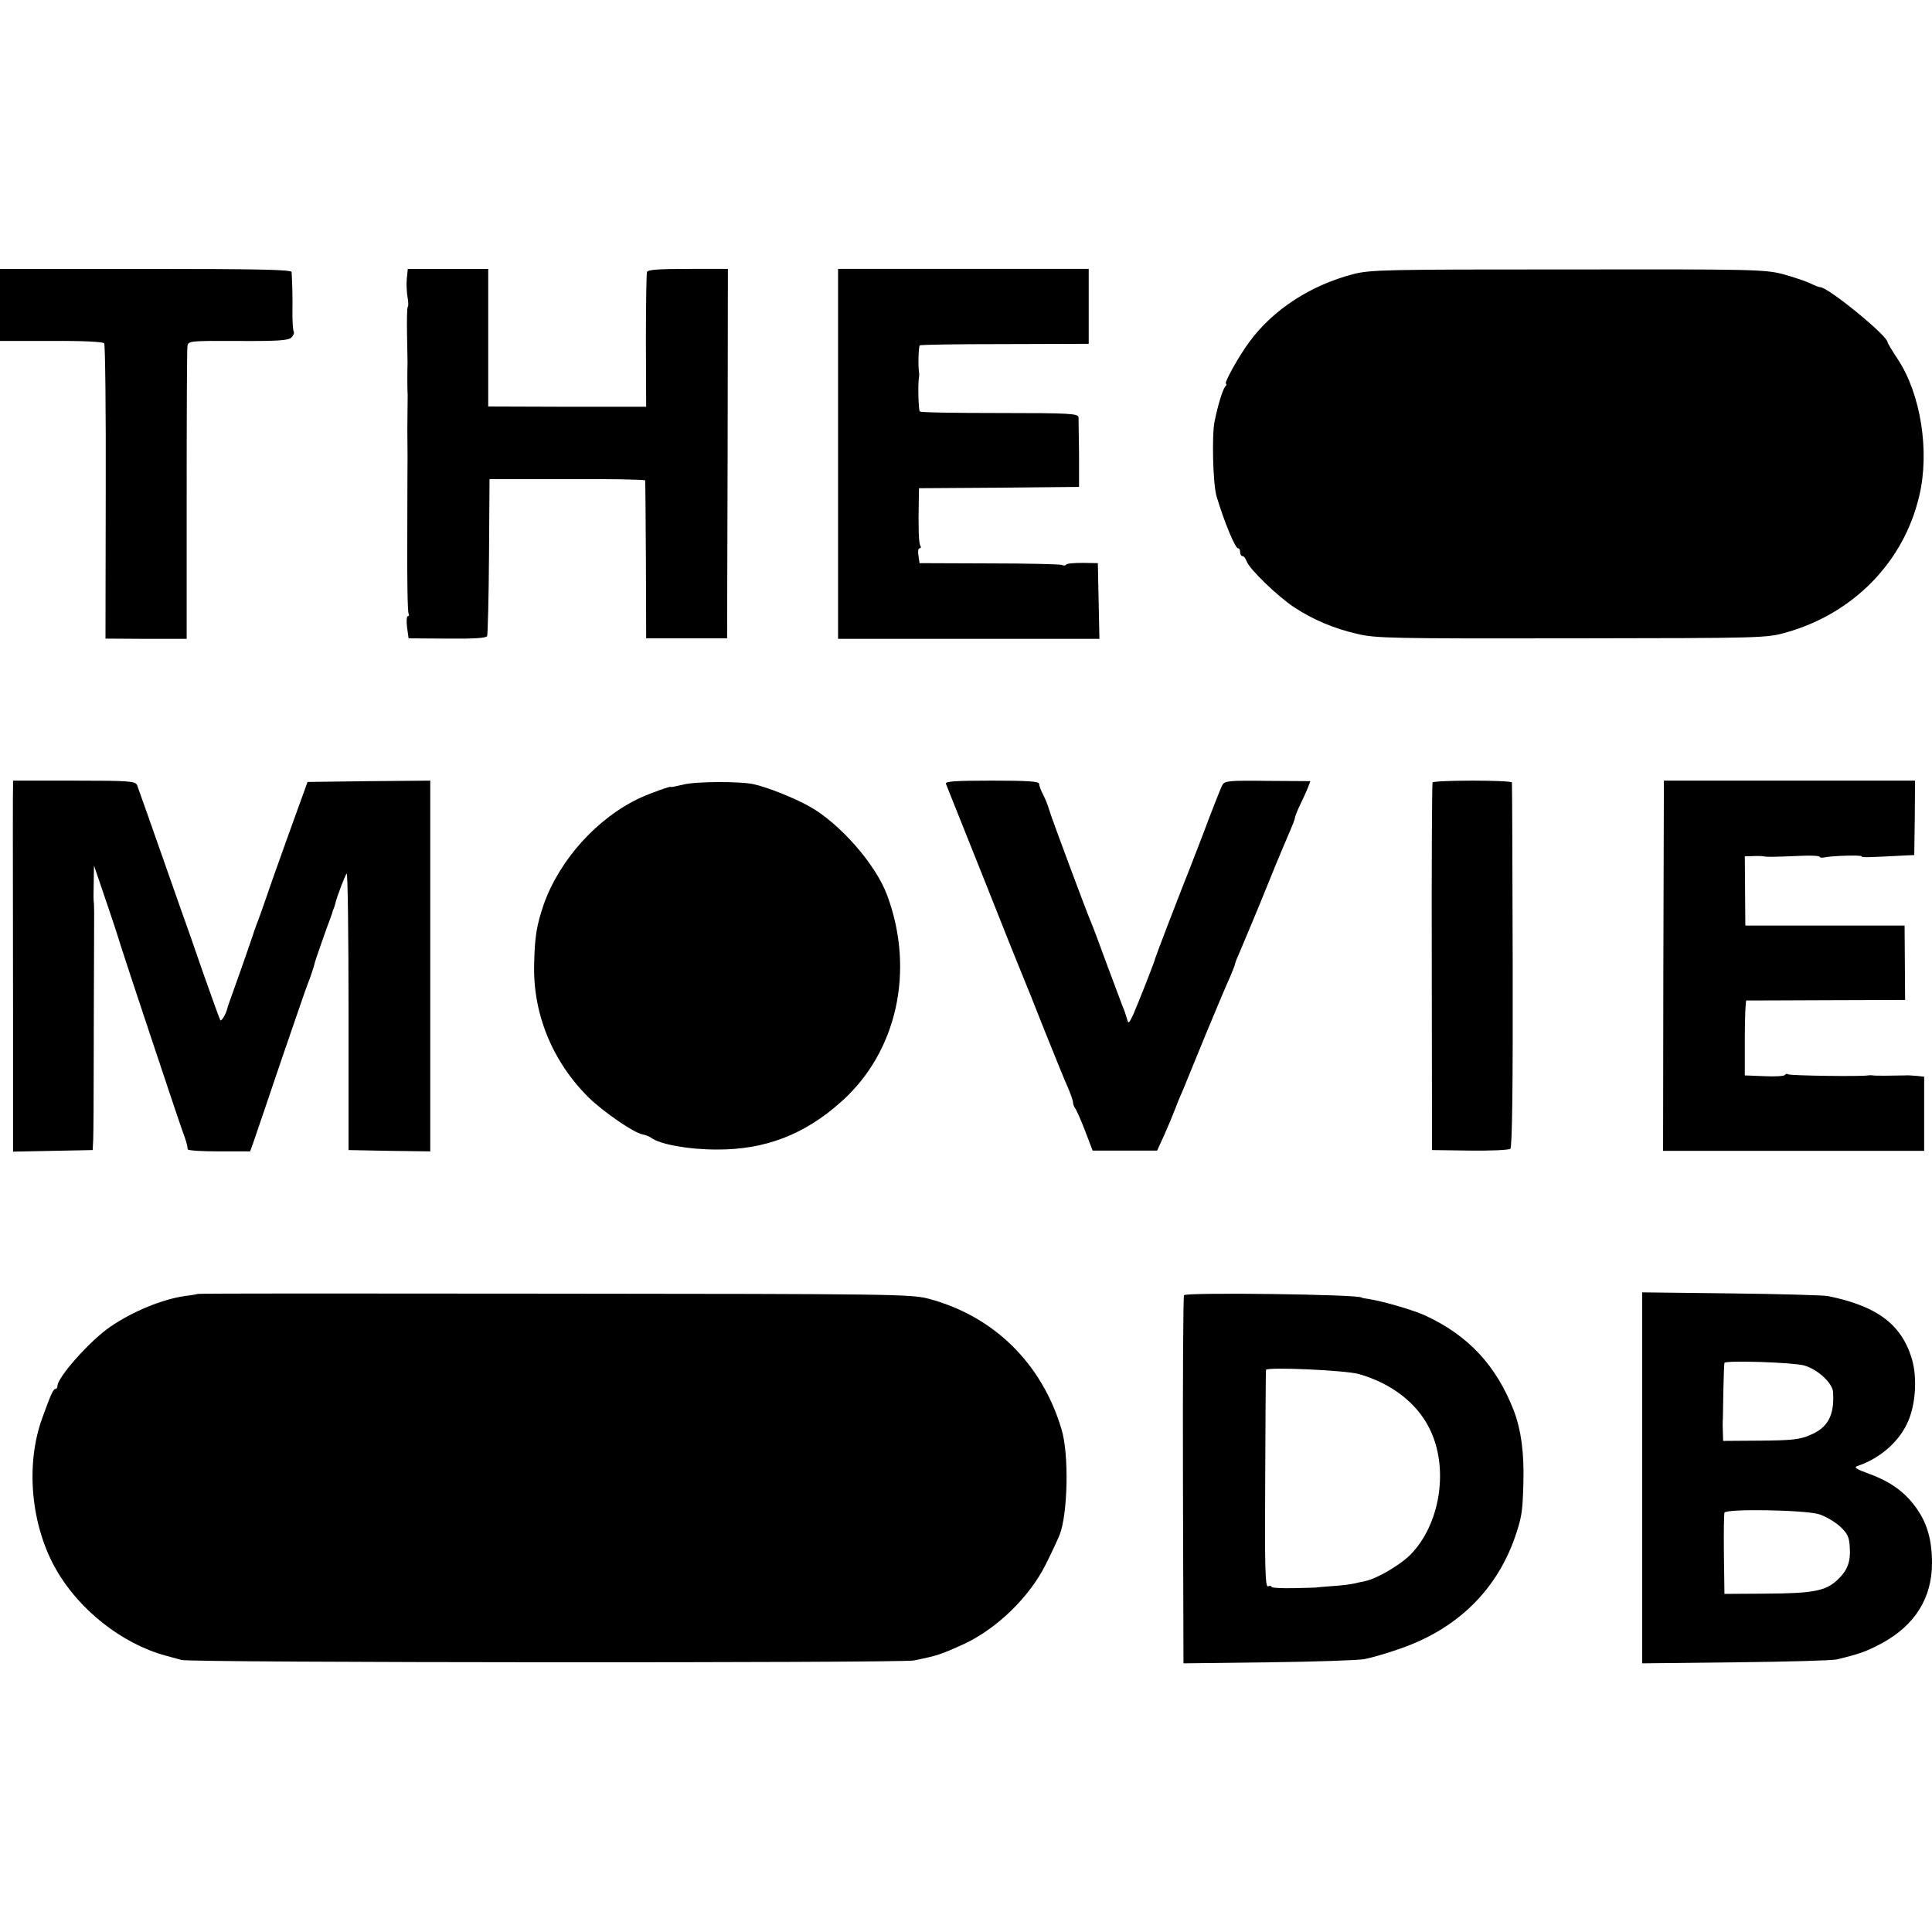
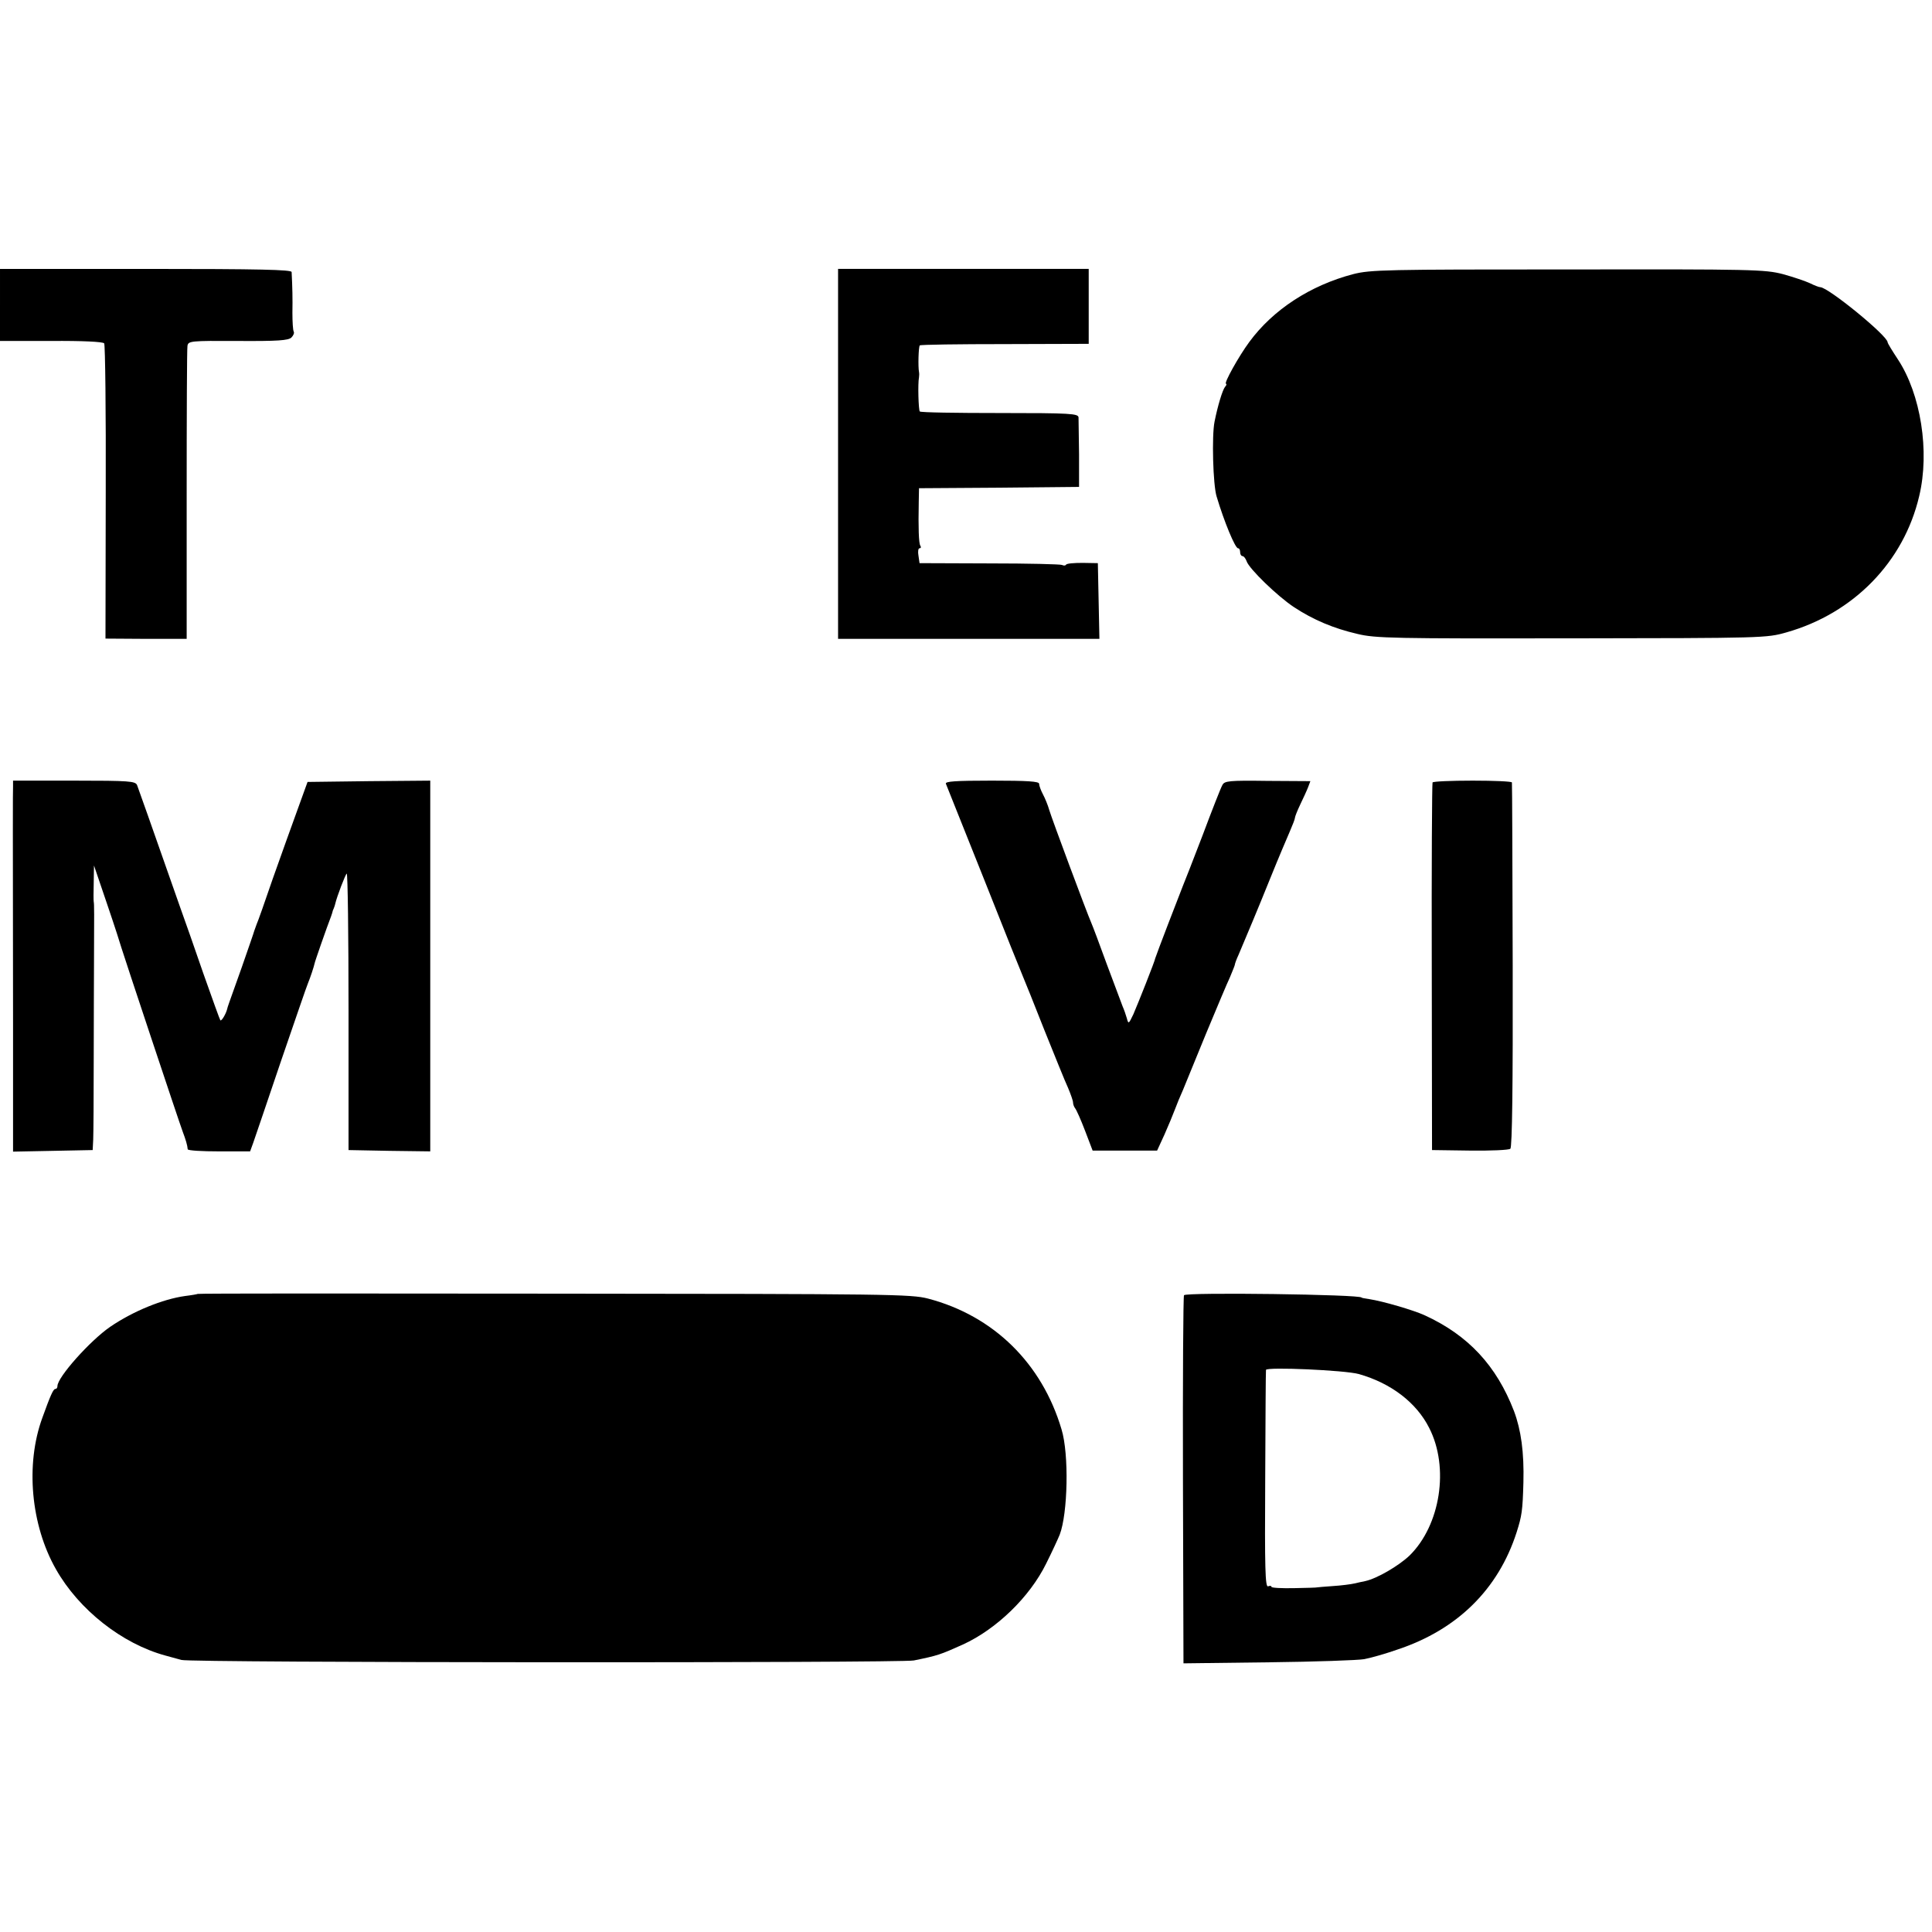
<svg xmlns="http://www.w3.org/2000/svg" version="1.0" width="740pt" height="740pt" viewBox="0 0 740 740" preserveAspectRatio="xMidYMid meet">
  <g transform="translate(0,740) scale(0.1,-0.1)" fill="#000000" stroke="none">
    <path d="M0 6232 l0 -138 196 0 c120 1 198 -3 203 -9 4 -5 7 -262 6 -571 l-1 -560 156 -1 155 0 0 551 c0 303 1 560 3 571 3 19 11 20 193 19 153 -1 193 2 205 13 8 8 12 18 9 23 -3 5 -5 37 -5 72 1 54 0 98 -3 156 0 9 -119 12 -559 12 l-558 0 0 -138z" />
-     <path d="M1558 6331 c-2 -21 0 -52 3 -69 3 -17 4 -34 1 -37 -3 -3 -4 -49 -3 -103 1 -53 2 -104 2 -112 -1 -18 -1 -101 0 -115 1 -5 0 -30 0 -55 -1 -59 -1 -105 0 -190 0 -8 -1 -144 -1 -302 -1 -158 1 -292 5 -298 3 -5 2 -10 -3 -10 -4 0 -6 -19 -3 -42 l6 -43 148 -1 c105 -1 150 2 153 10 2 6 6 144 7 306 l2 295 298 0 c163 1 298 -2 298 -5 1 -3 2 -140 3 -305 l1 -300 155 0 155 0 2 708 1 707 -153 0 c-113 0 -154 -3 -157 -12 -2 -7 -4 -126 -4 -265 l1 -251 -302 0 -303 1 0 263 0 264 -154 0 -154 0 -4 -39z" />
    <path d="M3210 5661 l0 -708 500 0 501 0 -3 145 -3 145 -58 1 c-33 0 -61 -2 -64 -7 -2 -4 -9 -4 -15 -1 -5 3 -130 6 -278 6 l-268 1 -4 28 c-3 16 -1 29 4 29 5 0 7 4 3 10 -6 9 -8 69 -6 167 l1 53 307 2 306 3 0 125 c-1 69 -2 132 -2 141 -1 15 -30 17 -302 17 -165 0 -303 2 -306 6 -5 5 -8 107 -3 131 1 6 1 15 0 20 -4 20 -2 97 3 102 3 3 150 5 326 5 l321 1 0 143 0 144 -480 0 -480 0 0 -709z" />
    <path d="M5183 6350 c-164 -43 -307 -136 -398 -260 -40 -54 -99 -160 -89 -160 3 0 2 -6 -4 -12 -10 -13 -28 -73 -40 -133 -11 -53 -6 -243 8 -287 29 -97 71 -198 82 -198 5 0 8 -7 8 -15 0 -8 4 -15 9 -15 5 0 12 -9 16 -20 9 -28 118 -134 182 -176 73 -48 151 -81 242 -102 69 -17 141 -18 821 -17 736 1 746 1 823 23 257 73 449 270 508 522 41 171 6 391 -82 524 -21 32 -39 61 -39 65 0 25 -228 211 -258 211 -5 0 -23 7 -39 15 -17 8 -64 24 -104 35 -70 18 -116 19 -824 18 -697 0 -755 -1 -822 -18z" />
    <path d="M50 4388 c-1 -25 -1 -136 0 -906 l0 -493 153 3 152 3 2 40 c1 22 2 163 2 313 0 149 1 307 1 350 1 210 1 239 -1 248 -1 5 -1 38 0 74 l1 65 51 -150 c28 -82 52 -157 54 -165 6 -21 221 -668 235 -705 11 -29 18 -52 19 -67 1 -5 55 -8 120 -8 l119 0 12 33 c6 17 54 158 106 312 53 154 99 289 104 300 8 19 23 64 25 75 0 4 47 139 63 180 3 8 6 18 7 23 2 4 4 9 5 12 1 3 3 8 4 13 6 27 39 113 44 116 4 2 7 -235 7 -527 l0 -532 157 -3 156 -2 0 710 0 710 -235 -2 -235 -3 -38 -105 c-21 -58 -64 -177 -95 -265 -30 -88 -58 -167 -62 -175 -3 -8 -7 -19 -9 -25 -1 -5 -23 -68 -48 -140 -56 -157 -53 -148 -56 -160 -4 -17 -21 -47 -26 -43 -2 2 -31 83 -65 179 -33 96 -73 210 -89 254 -116 331 -159 452 -165 468 -7 15 -28 17 -241 17 l-234 0 0 -22z" />
-     <path d="M2618 4395 c-27 -6 -48 -11 -48 -9 0 4 -74 -22 -118 -42 -164 -76 -310 -238 -370 -410 -26 -77 -34 -121 -36 -224 -6 -191 69 -375 208 -513 55 -54 173 -136 207 -142 12 -2 26 -8 33 -13 33 -25 142 -45 251 -45 185 -1 337 57 478 184 213 190 282 502 175 790 -44 119 -182 276 -299 341 -60 33 -158 72 -211 84 -51 12 -225 11 -270 -1z" />
    <path d="M3623 4398 c3 -7 69 -173 147 -368 77 -195 145 -364 150 -375 5 -11 41 -101 80 -200 40 -99 80 -199 91 -222 10 -24 19 -49 19 -56 0 -7 4 -17 8 -22 5 -6 22 -44 38 -86 l29 -76 123 0 124 0 28 61 c15 34 33 77 40 96 7 19 21 53 31 75 9 22 49 119 88 215 40 96 81 194 92 217 10 24 19 46 19 49 0 3 6 20 14 37 35 83 69 163 121 292 31 77 66 159 76 182 10 23 19 46 19 51 0 4 9 27 20 50 11 23 25 53 30 66 l9 24 -164 1 c-148 2 -165 0 -173 -16 -6 -10 -40 -97 -76 -193 -37 -96 -71 -184 -76 -195 -11 -27 -104 -269 -105 -275 -1 -10 -67 -176 -84 -215 -18 -38 -19 -38 -25 -15 -4 14 -11 34 -16 45 -4 11 -31 83 -60 160 -28 77 -55 149 -60 160 -18 41 -152 401 -161 432 -5 18 -16 45 -24 60 -8 15 -15 34 -15 41 0 9 -43 12 -181 12 -141 0 -180 -3 -176 -12z" />
    <path d="M5487 4403 c-2 -5 -4 -323 -3 -708 l1 -700 145 -2 c80 -1 149 2 155 7 7 6 10 243 9 702 -1 381 -2 696 -3 701 0 4 -68 7 -150 7 -83 0 -152 -3 -154 -7z" />
-     <path d="M6371 3701 l-1 -709 500 0 500 0 0 142 0 142 -27 3 c-16 1 -35 3 -43 2 -42 -1 -119 -2 -126 0 -5 1 -13 1 -19 0 -27 -5 -297 -1 -305 4 -5 3 -11 2 -13 -2 -3 -5 -38 -7 -79 -5 l-75 3 0 144 c0 79 3 144 6 143 3 0 142 0 307 1 l301 1 -1 143 -1 142 -305 0 -305 0 -1 133 -1 132 31 1 c17 1 36 0 41 -1 12 -3 46 -2 143 2 39 2 72 0 72 -4 0 -3 8 -4 18 -2 26 6 142 10 142 4 0 -5 28 -4 159 3 l43 2 2 143 1 142 -481 0 -481 0 -2 -709z" />
-     <path d="M757 2444 c-1 -1 -23 -5 -48 -8 -86 -12 -199 -58 -287 -118 -77 -53 -202 -193 -202 -227 0 -6 -3 -11 -8 -11 -8 0 -19 -25 -50 -111 -65 -178 -44 -410 52 -579 88 -156 254 -286 419 -331 23 -6 51 -14 62 -17 33 -11 2755 -12 2805 -2 93 19 101 22 188 61 129 59 256 182 319 310 23 46 46 96 52 111 31 81 36 308 7 403 -75 253 -260 435 -511 501 -66 17 -143 18 -1433 19 -749 1 -1363 1 -1365 -1z" />
+     <path d="M757 2444 c-1 -1 -23 -5 -48 -8 -86 -12 -199 -58 -287 -118 -77 -53 -202 -193 -202 -227 0 -6 -3 -11 -8 -11 -8 0 -19 -25 -50 -111 -65 -178 -44 -410 52 -579 88 -156 254 -286 419 -331 23 -6 51 -14 62 -17 33 -11 2755 -12 2805 -2 93 19 101 22 188 61 129 59 256 182 319 310 23 46 46 96 52 111 31 81 36 308 7 403 -75 253 -260 435 -511 501 -66 17 -143 18 -1433 19 -749 1 -1363 1 -1365 -1" />
    <path d="M4535 2439 c-3 -4 -5 -323 -4 -709 l2 -701 326 4 c179 2 344 8 366 12 22 4 80 20 128 37 229 76 386 231 456 449 20 63 23 82 26 191 3 115 -9 201 -36 273 -67 174 -175 291 -344 368 -42 19 -158 53 -210 61 -16 2 -30 5 -30 6 0 12 -673 21 -680 9z m670 -302 c123 -35 220 -109 269 -206 78 -152 43 -373 -75 -489 -41 -39 -124 -88 -170 -98 -10 -2 -29 -6 -41 -9 -13 -3 -50 -8 -83 -10 -33 -2 -60 -5 -60 -5 0 -1 -39 -2 -88 -3 -48 -1 -87 1 -87 5 0 4 -6 5 -13 2 -11 -4 -13 70 -11 408 1 227 2 416 3 421 2 12 302 -1 356 -16z" />
-     <path d="M6290 1739 l0 -710 358 4 c196 2 371 7 387 11 88 21 115 31 173 62 127 69 192 174 192 307 0 87 -18 151 -58 208 -45 64 -99 103 -183 134 -50 18 -60 25 -44 30 83 28 153 88 188 159 34 68 42 175 20 251 -40 133 -134 203 -323 241 -19 3 -187 8 -372 10 l-338 4 0 -711z m620 431 c51 -14 109 -67 111 -102 6 -89 -20 -137 -89 -165 -39 -17 -71 -20 -189 -21 l-143 -1 -1 32 c-1 18 -1 41 0 52 0 11 1 63 2 115 1 52 3 97 4 100 6 10 262 2 305 -10z m58 -570 c24 -8 59 -28 79 -46 29 -27 36 -40 38 -80 4 -57 -9 -90 -49 -127 -44 -41 -94 -50 -271 -51 l-160 -1 -2 150 c-1 83 0 155 2 161 5 16 307 11 363 -6z" />
  </g>
</svg>